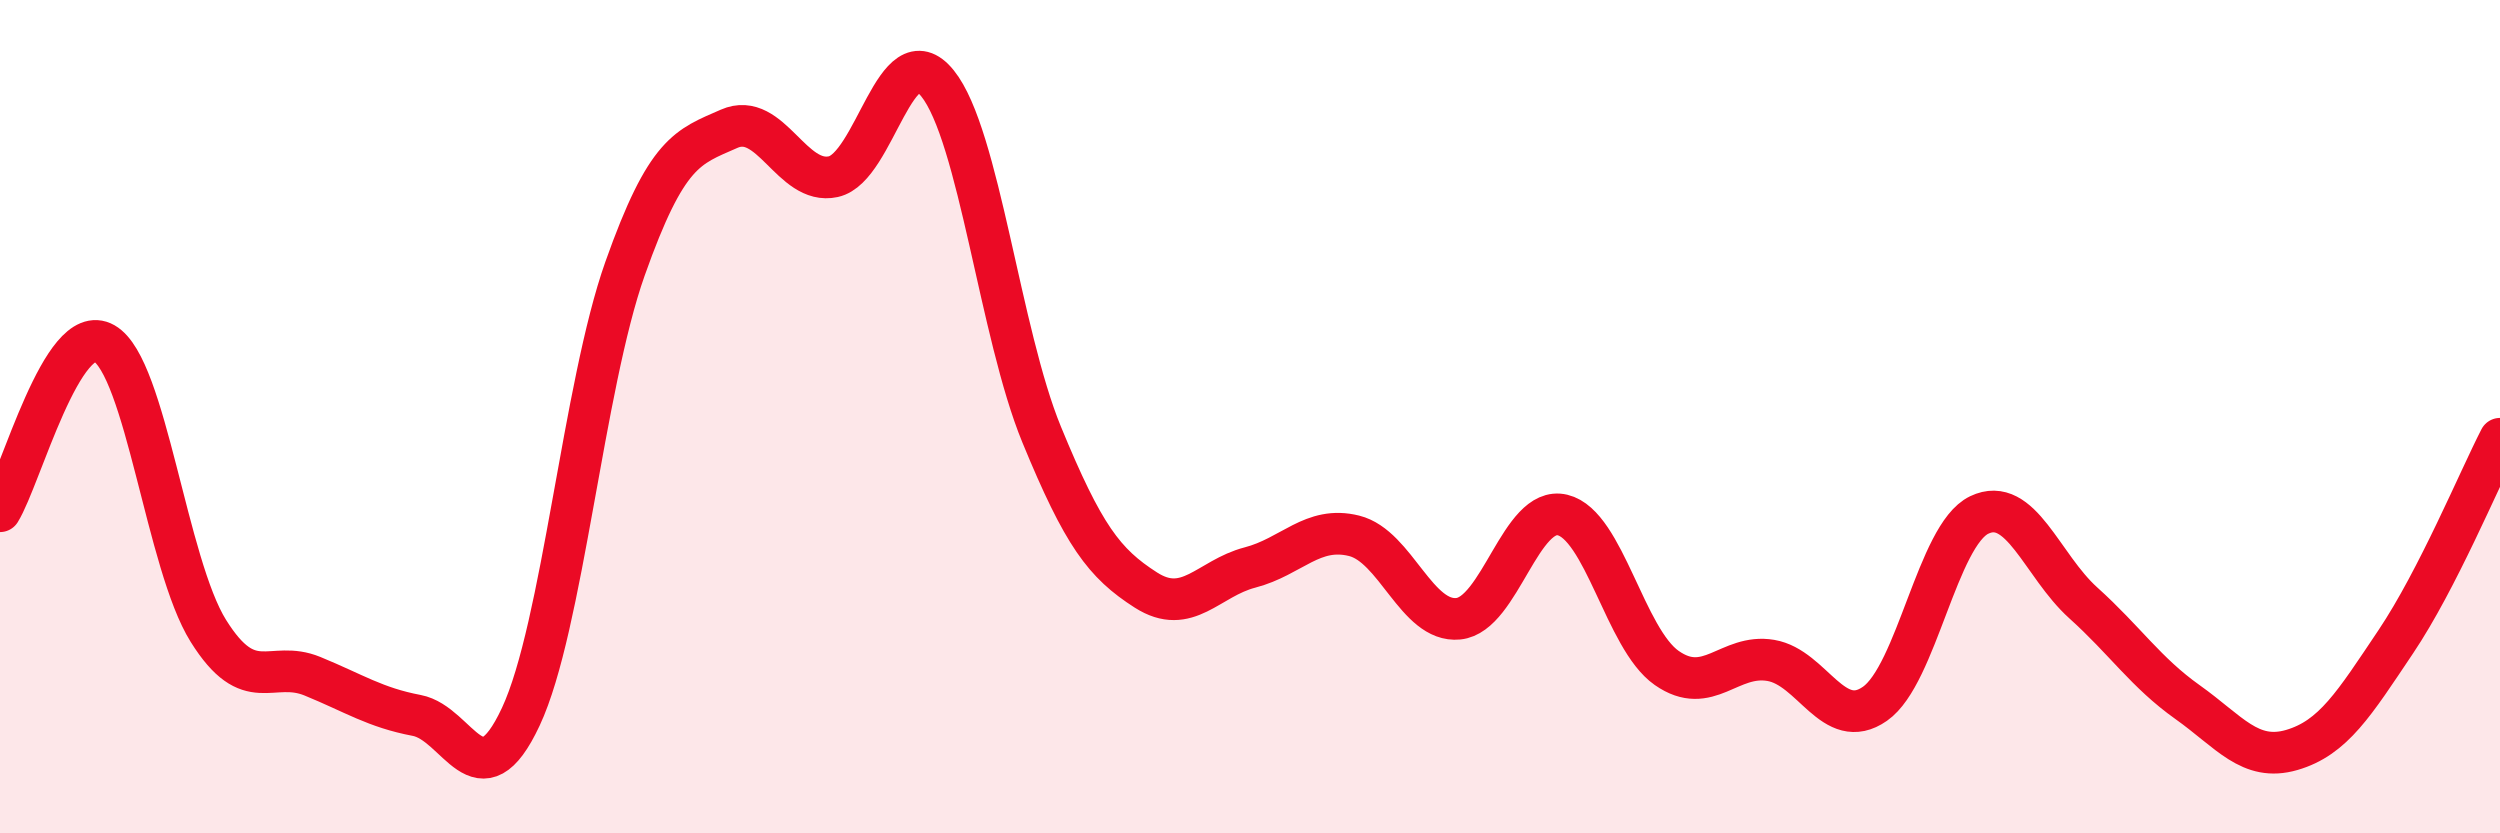
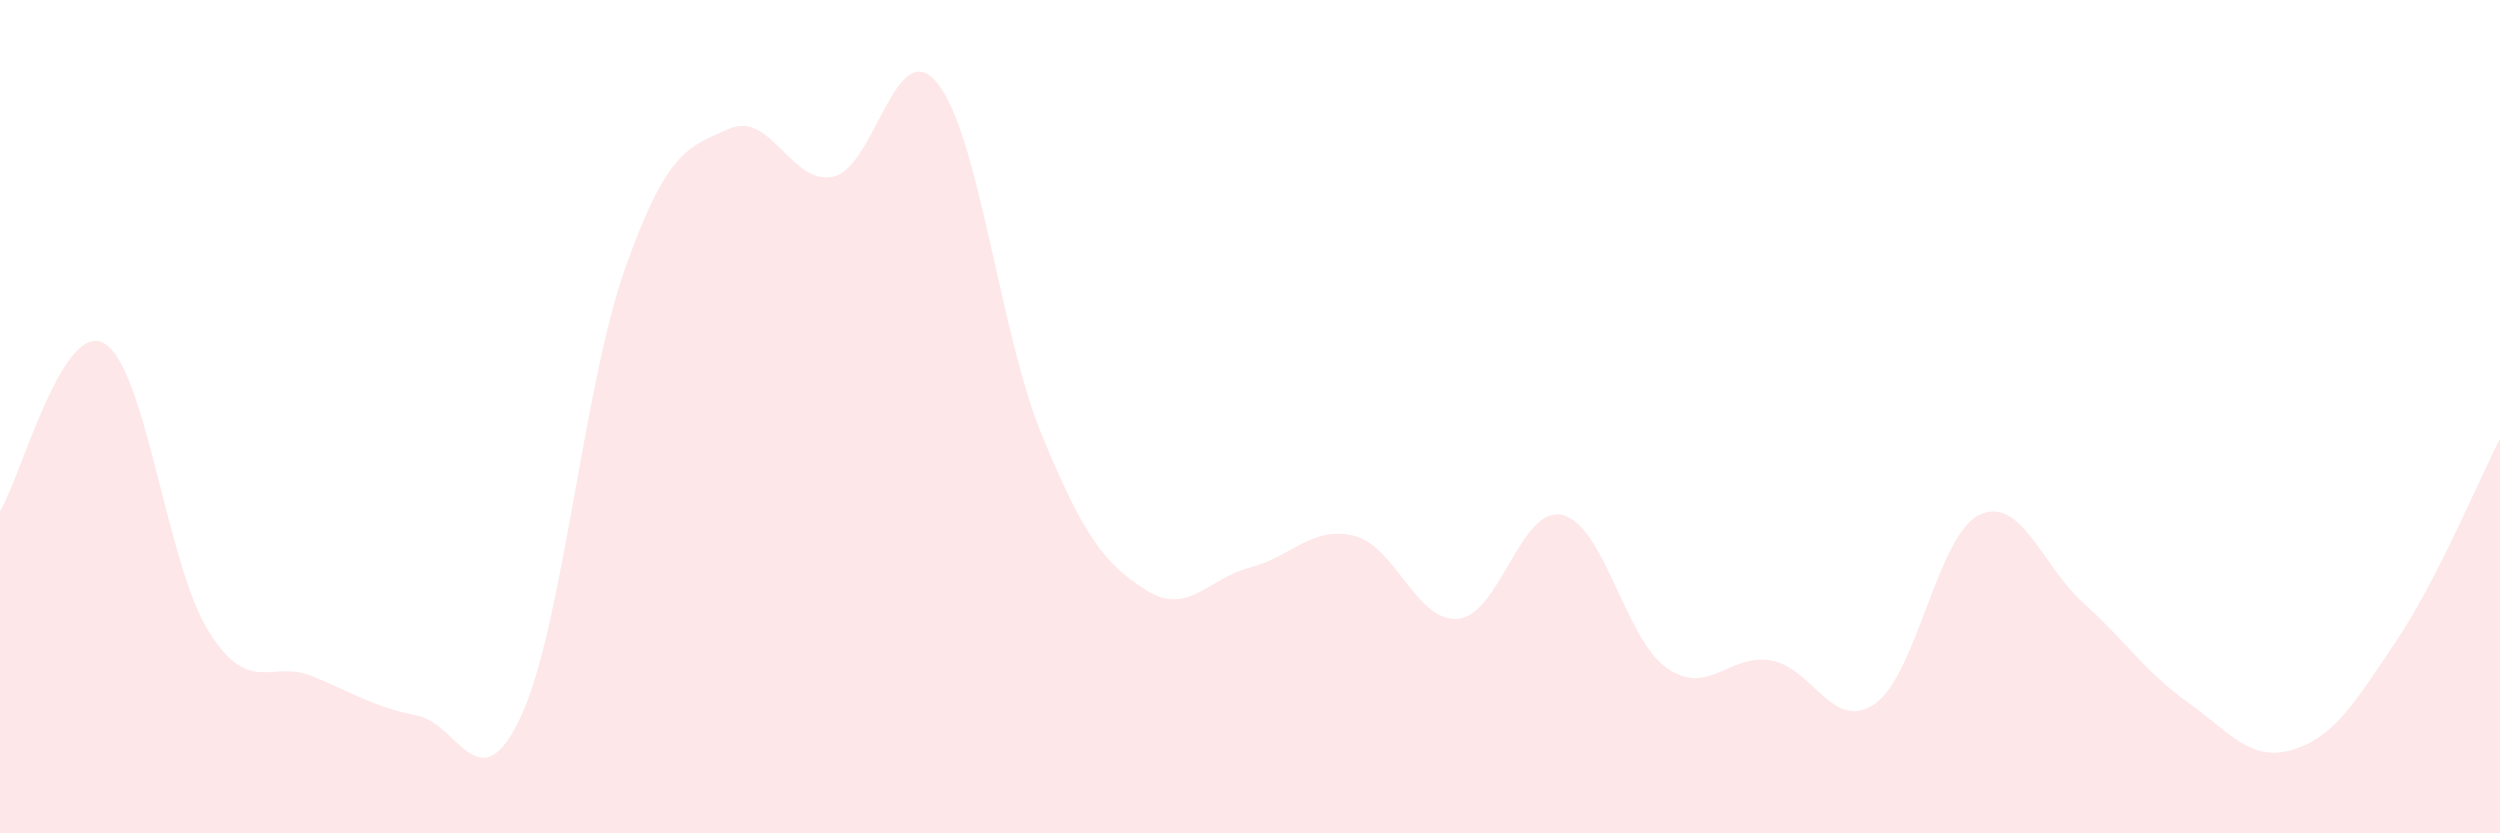
<svg xmlns="http://www.w3.org/2000/svg" width="60" height="20" viewBox="0 0 60 20">
  <path d="M 0,12.27 C 0.5,11.46 1.5,7.67 2.5,8.24 C 3.5,8.81 4,13.54 5,15.14 C 6,16.74 6.5,15.82 7.5,16.23 C 8.5,16.64 9,16.98 10,17.17 C 11,17.36 11.5,19.34 12.5,17.2 C 13.5,15.06 14,9.27 15,6.45 C 16,3.63 16.5,3.53 17.5,3.09 C 18.5,2.65 19,4.46 20,4.24 C 21,4.02 21.5,0.76 22.5,2 C 23.5,3.24 24,8 25,10.43 C 26,12.86 26.5,13.52 27.5,14.16 C 28.5,14.8 29,13.88 30,13.62 C 31,13.36 31.5,12.61 32.5,12.86 C 33.5,13.11 34,14.95 35,14.85 C 36,14.75 36.5,12.12 37.5,12.36 C 38.5,12.6 39,15.33 40,16.03 C 41,16.73 41.5,15.68 42.5,15.85 C 43.5,16.02 44,17.59 45,16.89 C 46,16.19 46.5,12.84 47.5,12.36 C 48.5,11.88 49,13.57 50,14.47 C 51,15.37 51.5,16.14 52.5,16.85 C 53.5,17.56 54,18.29 55,18 C 56,17.71 56.5,16.89 57.5,15.4 C 58.5,13.91 59.5,11.5 60,10.53L60 20L0 20Z" fill="#EB0A25" opacity="0.1" stroke-linecap="round" stroke-linejoin="round" />
-   <path d="M 0,12.27 C 0.5,11.46 1.5,7.67 2.5,8.24 C 3.5,8.81 4,13.54 5,15.14 C 6,16.74 6.5,15.82 7.5,16.23 C 8.5,16.64 9,16.98 10,17.17 C 11,17.36 11.5,19.34 12.5,17.2 C 13.5,15.06 14,9.27 15,6.45 C 16,3.63 16.5,3.53 17.5,3.09 C 18.5,2.65 19,4.46 20,4.24 C 21,4.02 21.5,0.76 22.5,2 C 23.5,3.24 24,8 25,10.43 C 26,12.86 26.5,13.52 27.5,14.16 C 28.5,14.8 29,13.88 30,13.62 C 31,13.36 31.5,12.61 32.5,12.86 C 33.5,13.11 34,14.95 35,14.85 C 36,14.75 36.5,12.12 37.5,12.36 C 38.5,12.6 39,15.33 40,16.03 C 41,16.73 41.5,15.68 42.5,15.85 C 43.5,16.02 44,17.59 45,16.89 C 46,16.19 46.5,12.84 47.5,12.36 C 48.5,11.88 49,13.57 50,14.47 C 51,15.37 51.5,16.14 52.5,16.85 C 53.5,17.56 54,18.29 55,18 C 56,17.71 56.5,16.89 57.5,15.4 C 58.5,13.91 59.5,11.5 60,10.53" stroke="#EB0A25" stroke-width="1" fill="none" stroke-linecap="round" stroke-linejoin="round" />
</svg>